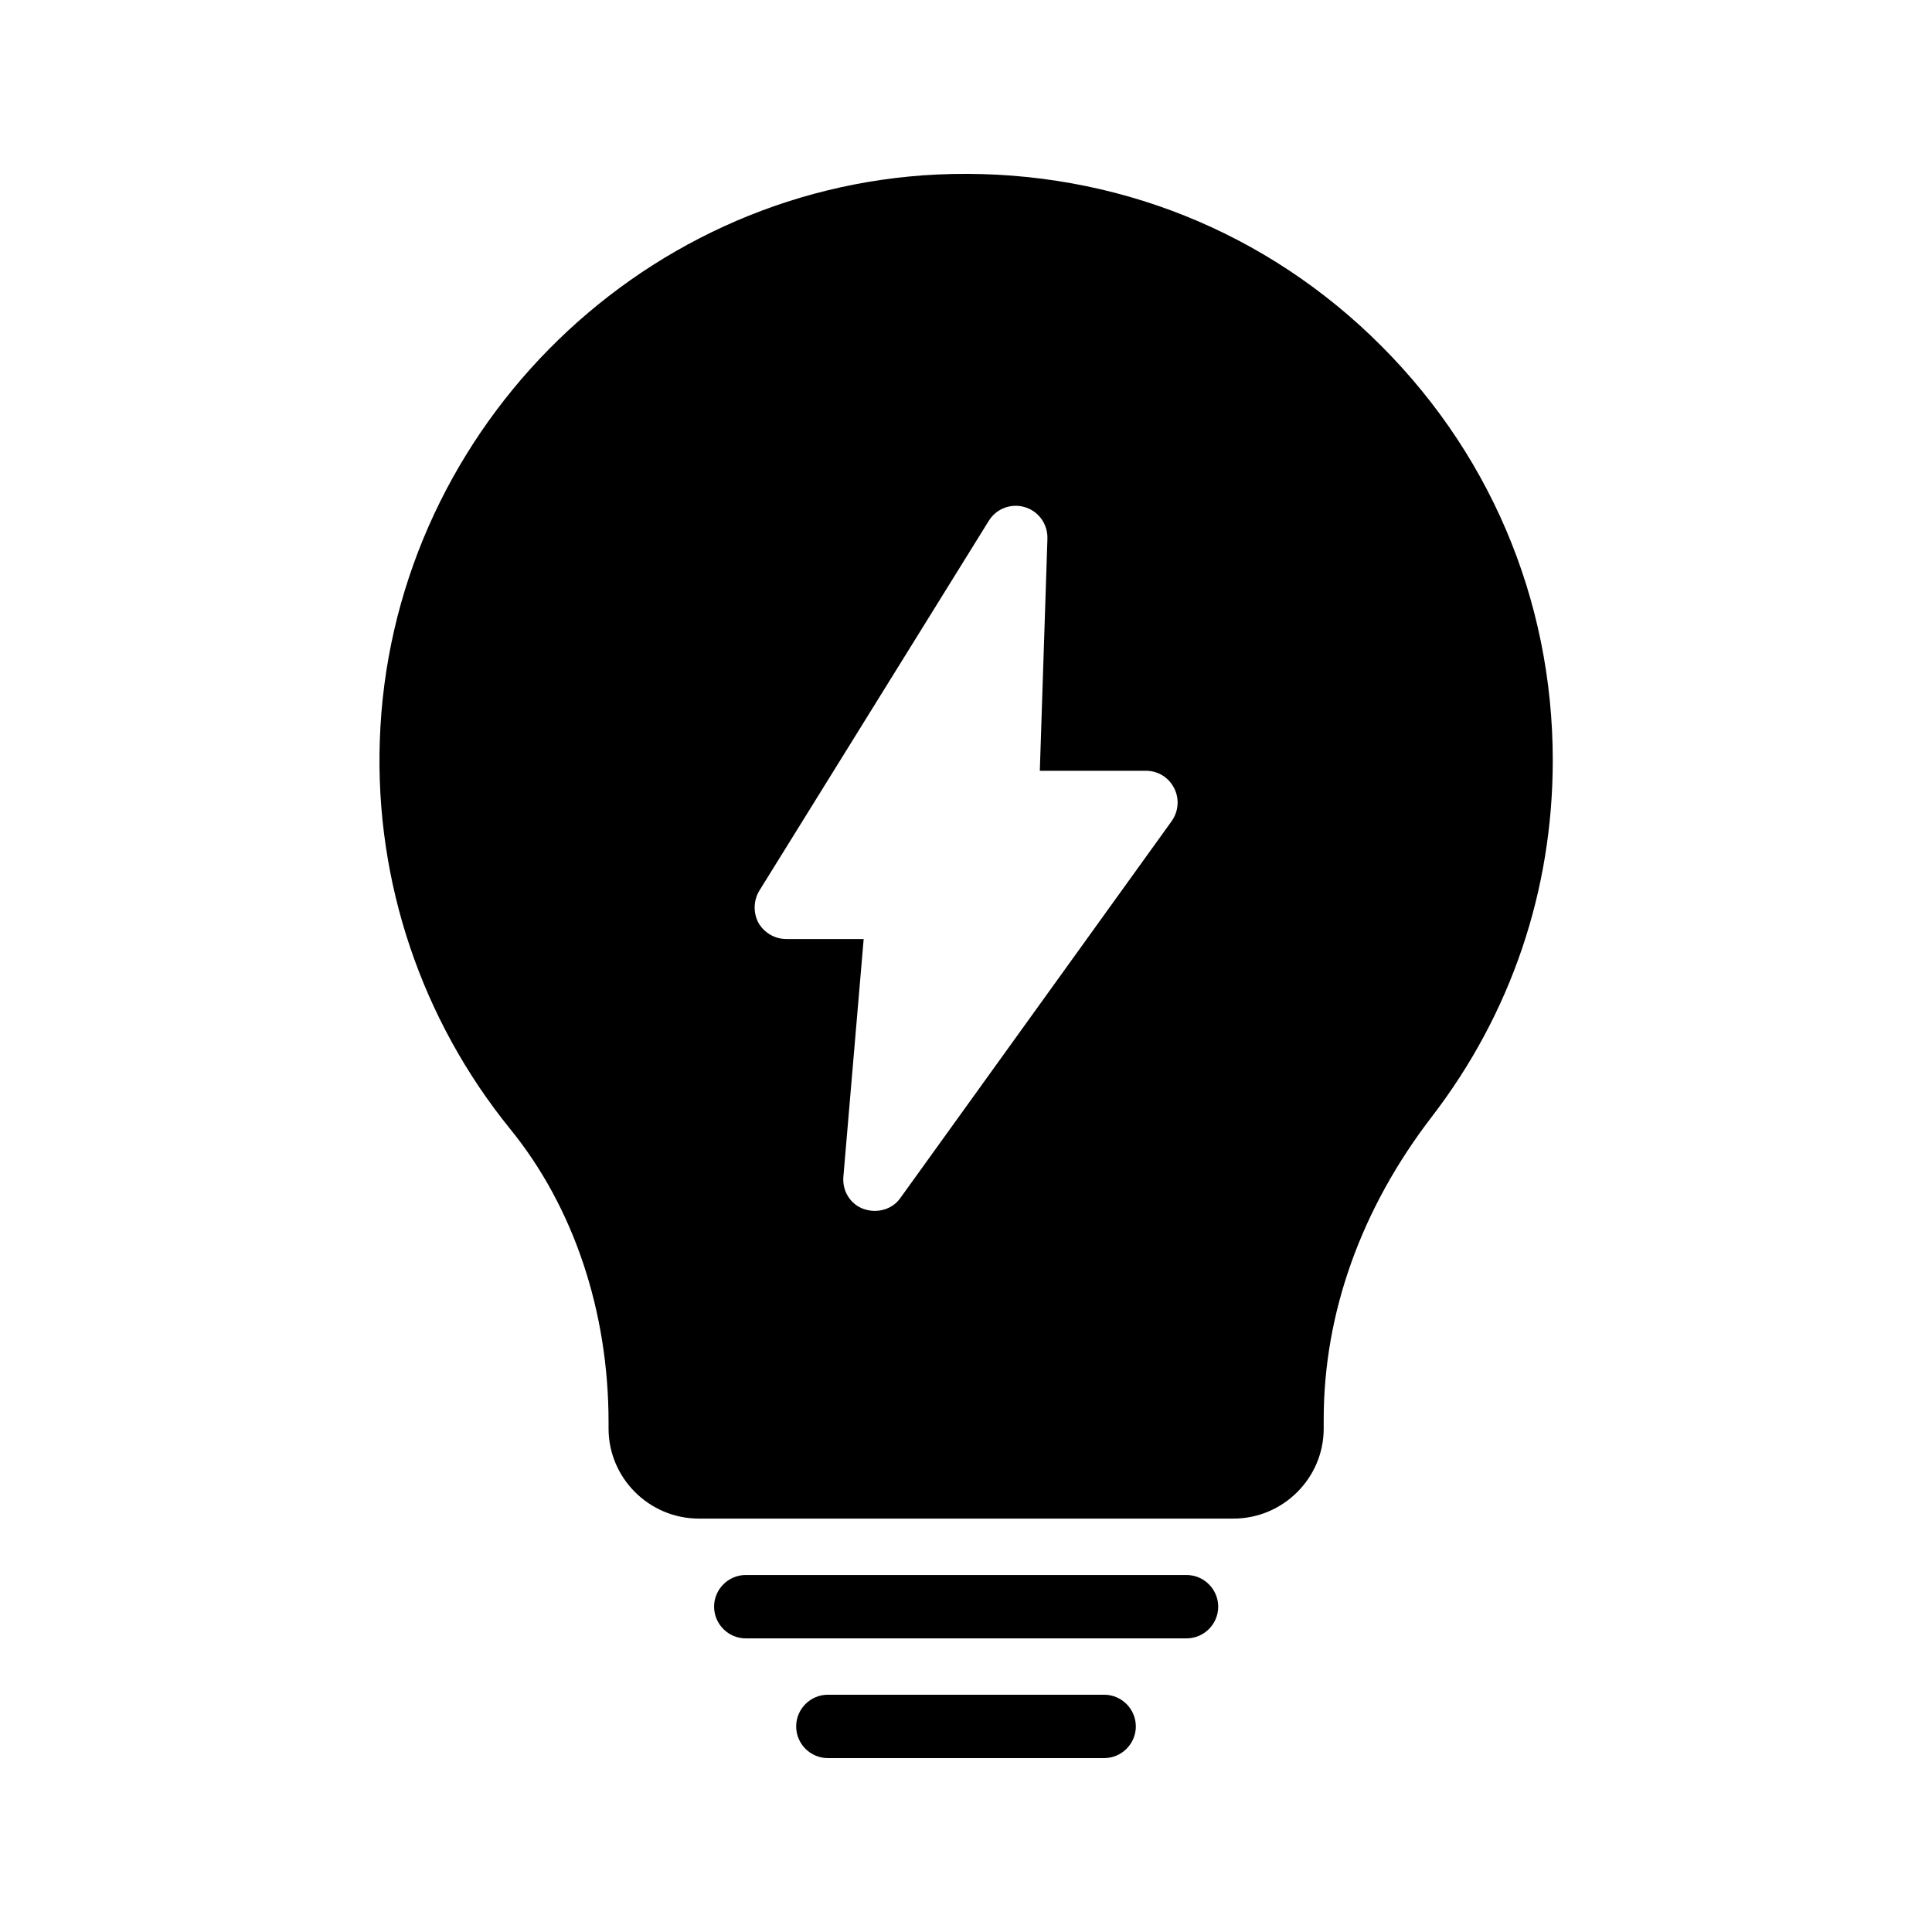
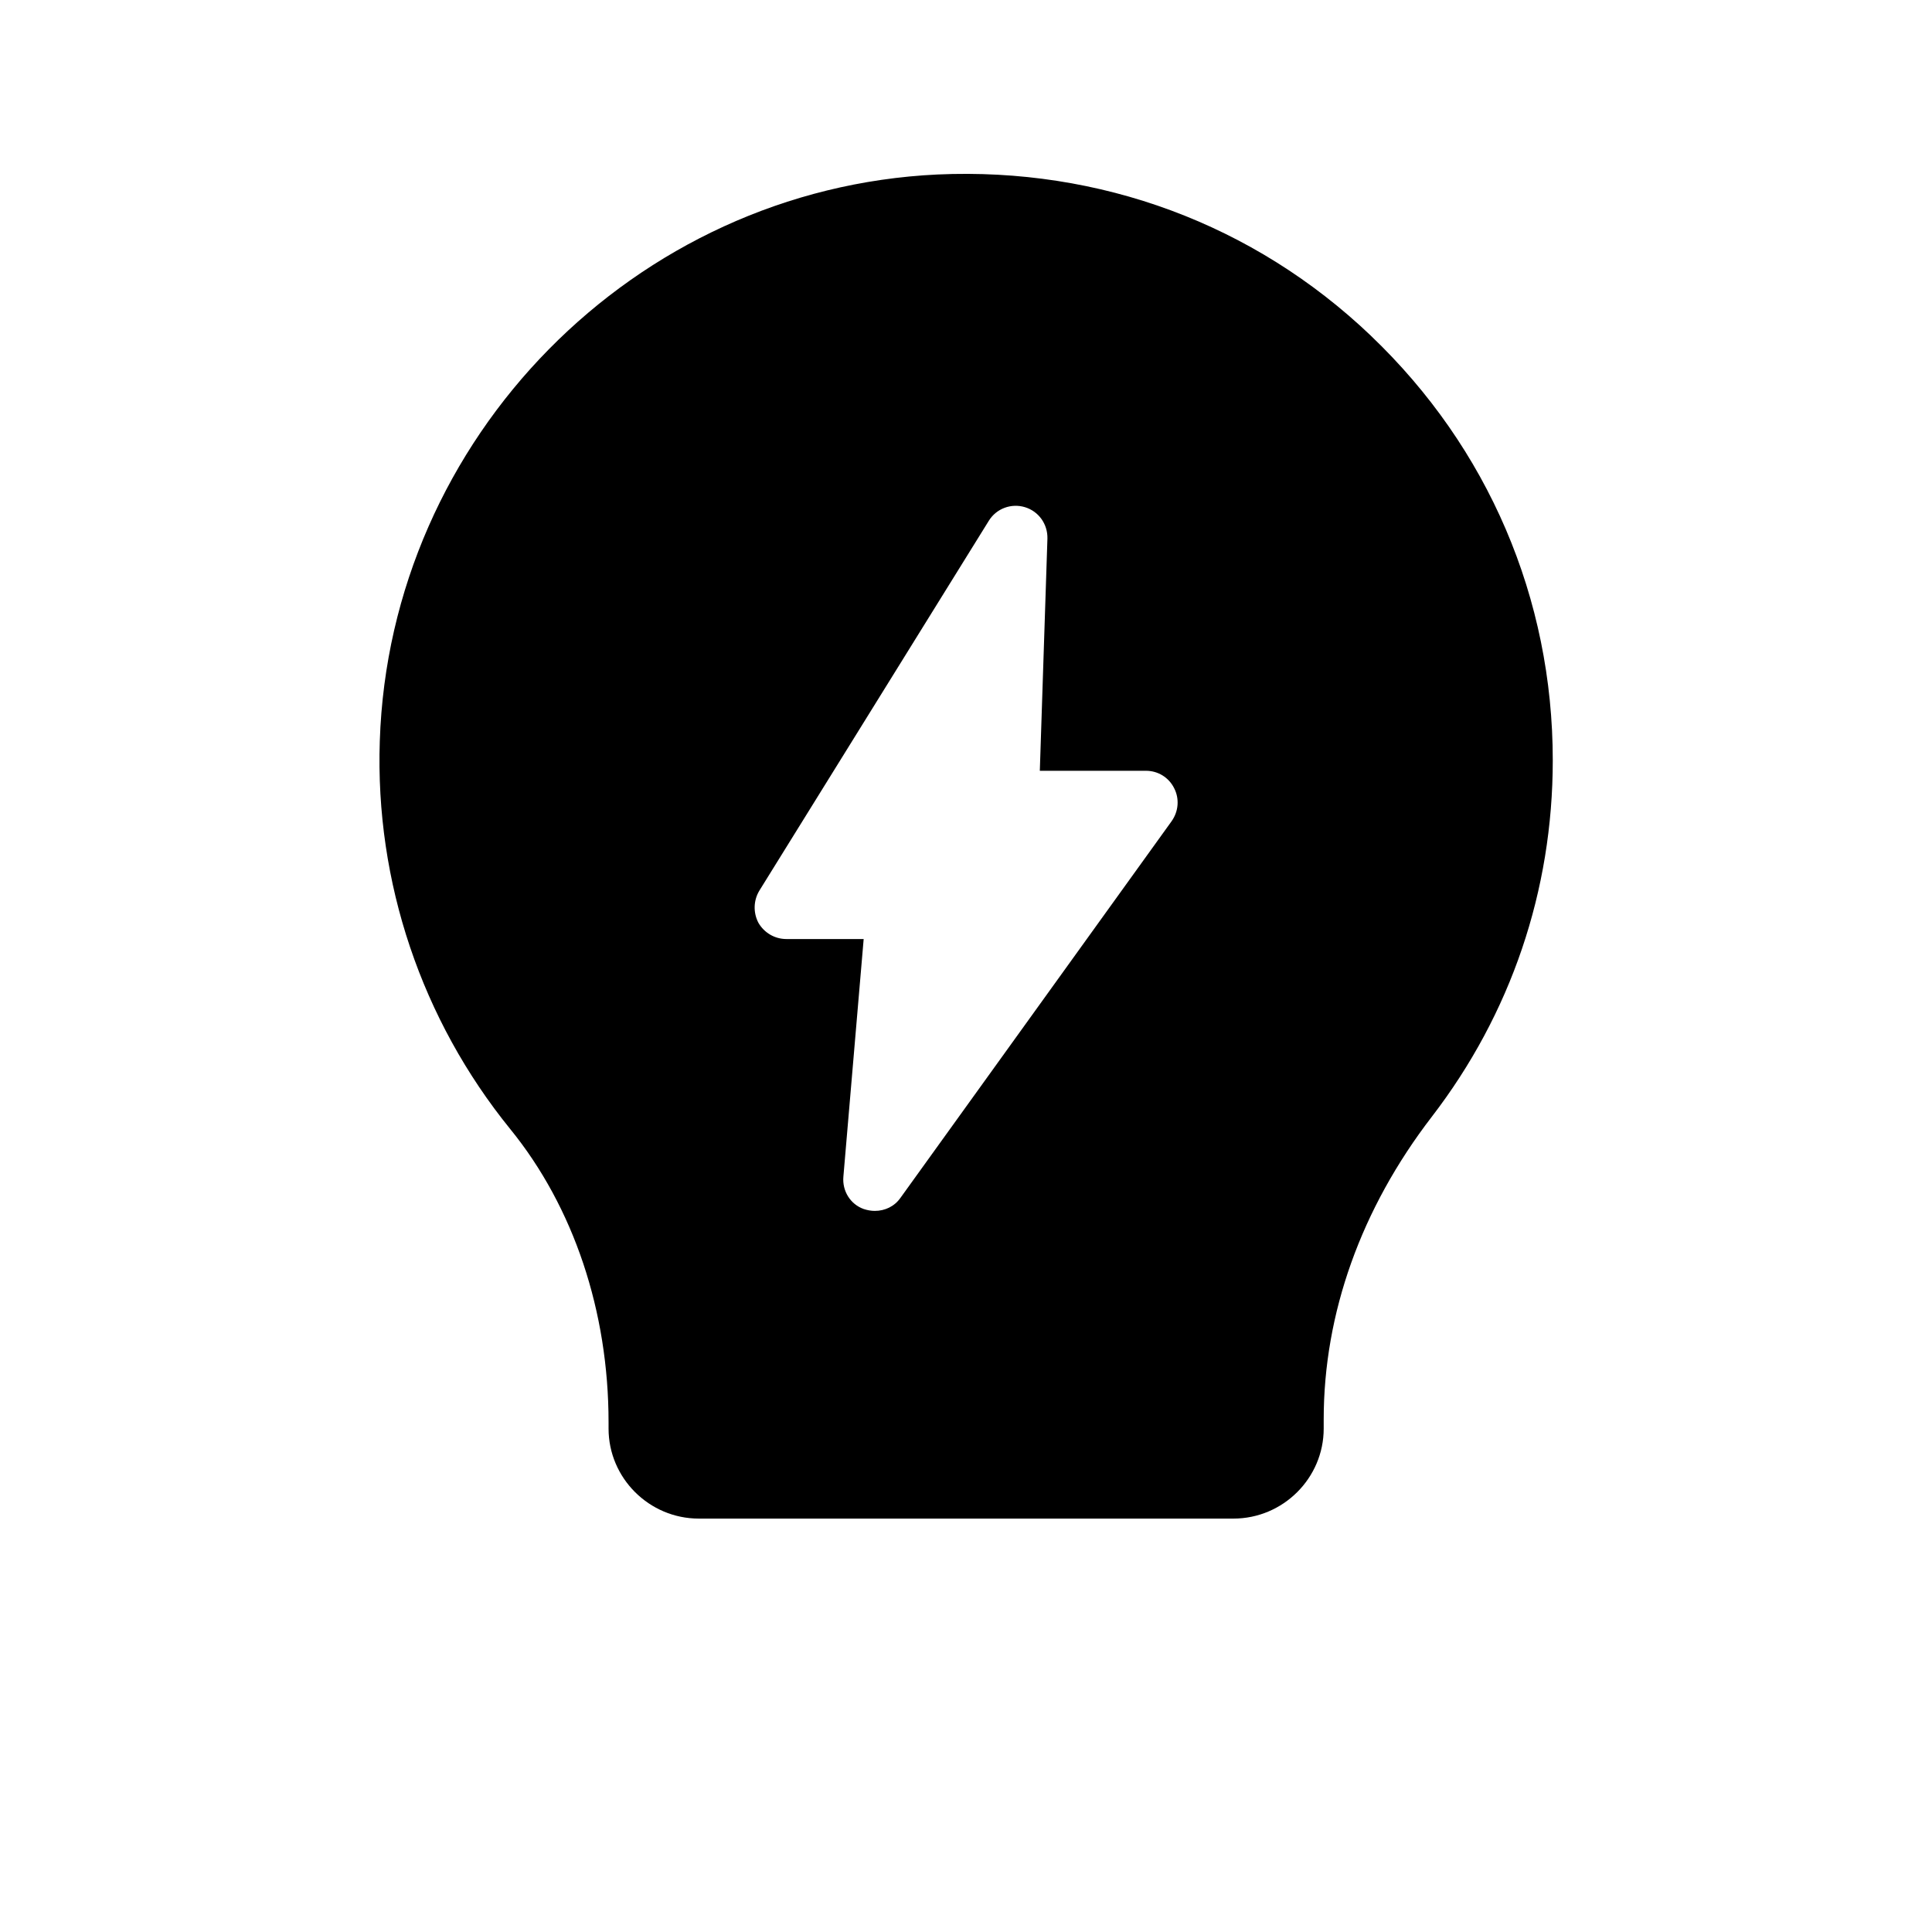
<svg xmlns="http://www.w3.org/2000/svg" fill="#000000" width="800px" height="800px" version="1.1" viewBox="144 144 512 512">
  <g>
-     <path d="m458.44 561.39h-116.8c-4.617 0-8.398 3.777-8.398 8.398 0 4.617 3.777 8.398 8.398 8.398h116.8c4.617 0 8.398-3.777 8.398-8.398-0.004-4.621-3.781-8.398-8.398-8.398z" />
-     <path d="m436.61 593.12h-73.219c-4.617 0-8.398 3.777-8.398 8.398 0 4.617 3.777 8.398 8.398 8.398h73.219c4.617 0 8.398-3.777 8.398-8.398-0.004-4.621-3.781-8.398-8.398-8.398z" />
    <path d="m507.31 232.98c-31.066-29.641-71.875-44.672-114.87-42.738-80.273 3.777-145.18 69.777-147.79 150.14-1.258 37.367 11.082 73.891 34.594 102.86 16.793 20.656 26.031 48.281 26.031 77.672v1.68c0 13.098 10.746 23.848 23.93 23.848h141.66c13.184 0 23.93-10.746 23.93-23.848v-2.434c0-28.129 9.91-55.84 28.633-80.191 20.992-27.289 32.074-59.953 32.074-94.465 0.004-42.91-17.125-82.879-48.195-112.52zm-52.816 128.64-71.875 99.84c-1.594 2.266-4.113 3.441-6.801 3.441-0.922 0-1.93-0.168-2.938-0.504-3.527-1.258-5.711-4.785-5.375-8.566l5.375-62.977h-20.488c-3.106 0-5.879-1.68-7.391-4.281-1.426-2.688-1.344-5.961 0.25-8.566l60.793-97.992c2.016-3.273 5.961-4.703 9.574-3.609 3.609 1.09 6.047 4.449 5.961 8.312l-2.016 61.547h28.129c3.191 0 6.047 1.762 7.473 4.617 1.43 2.777 1.176 6.137-0.672 8.738z" />
  </g>
</svg>